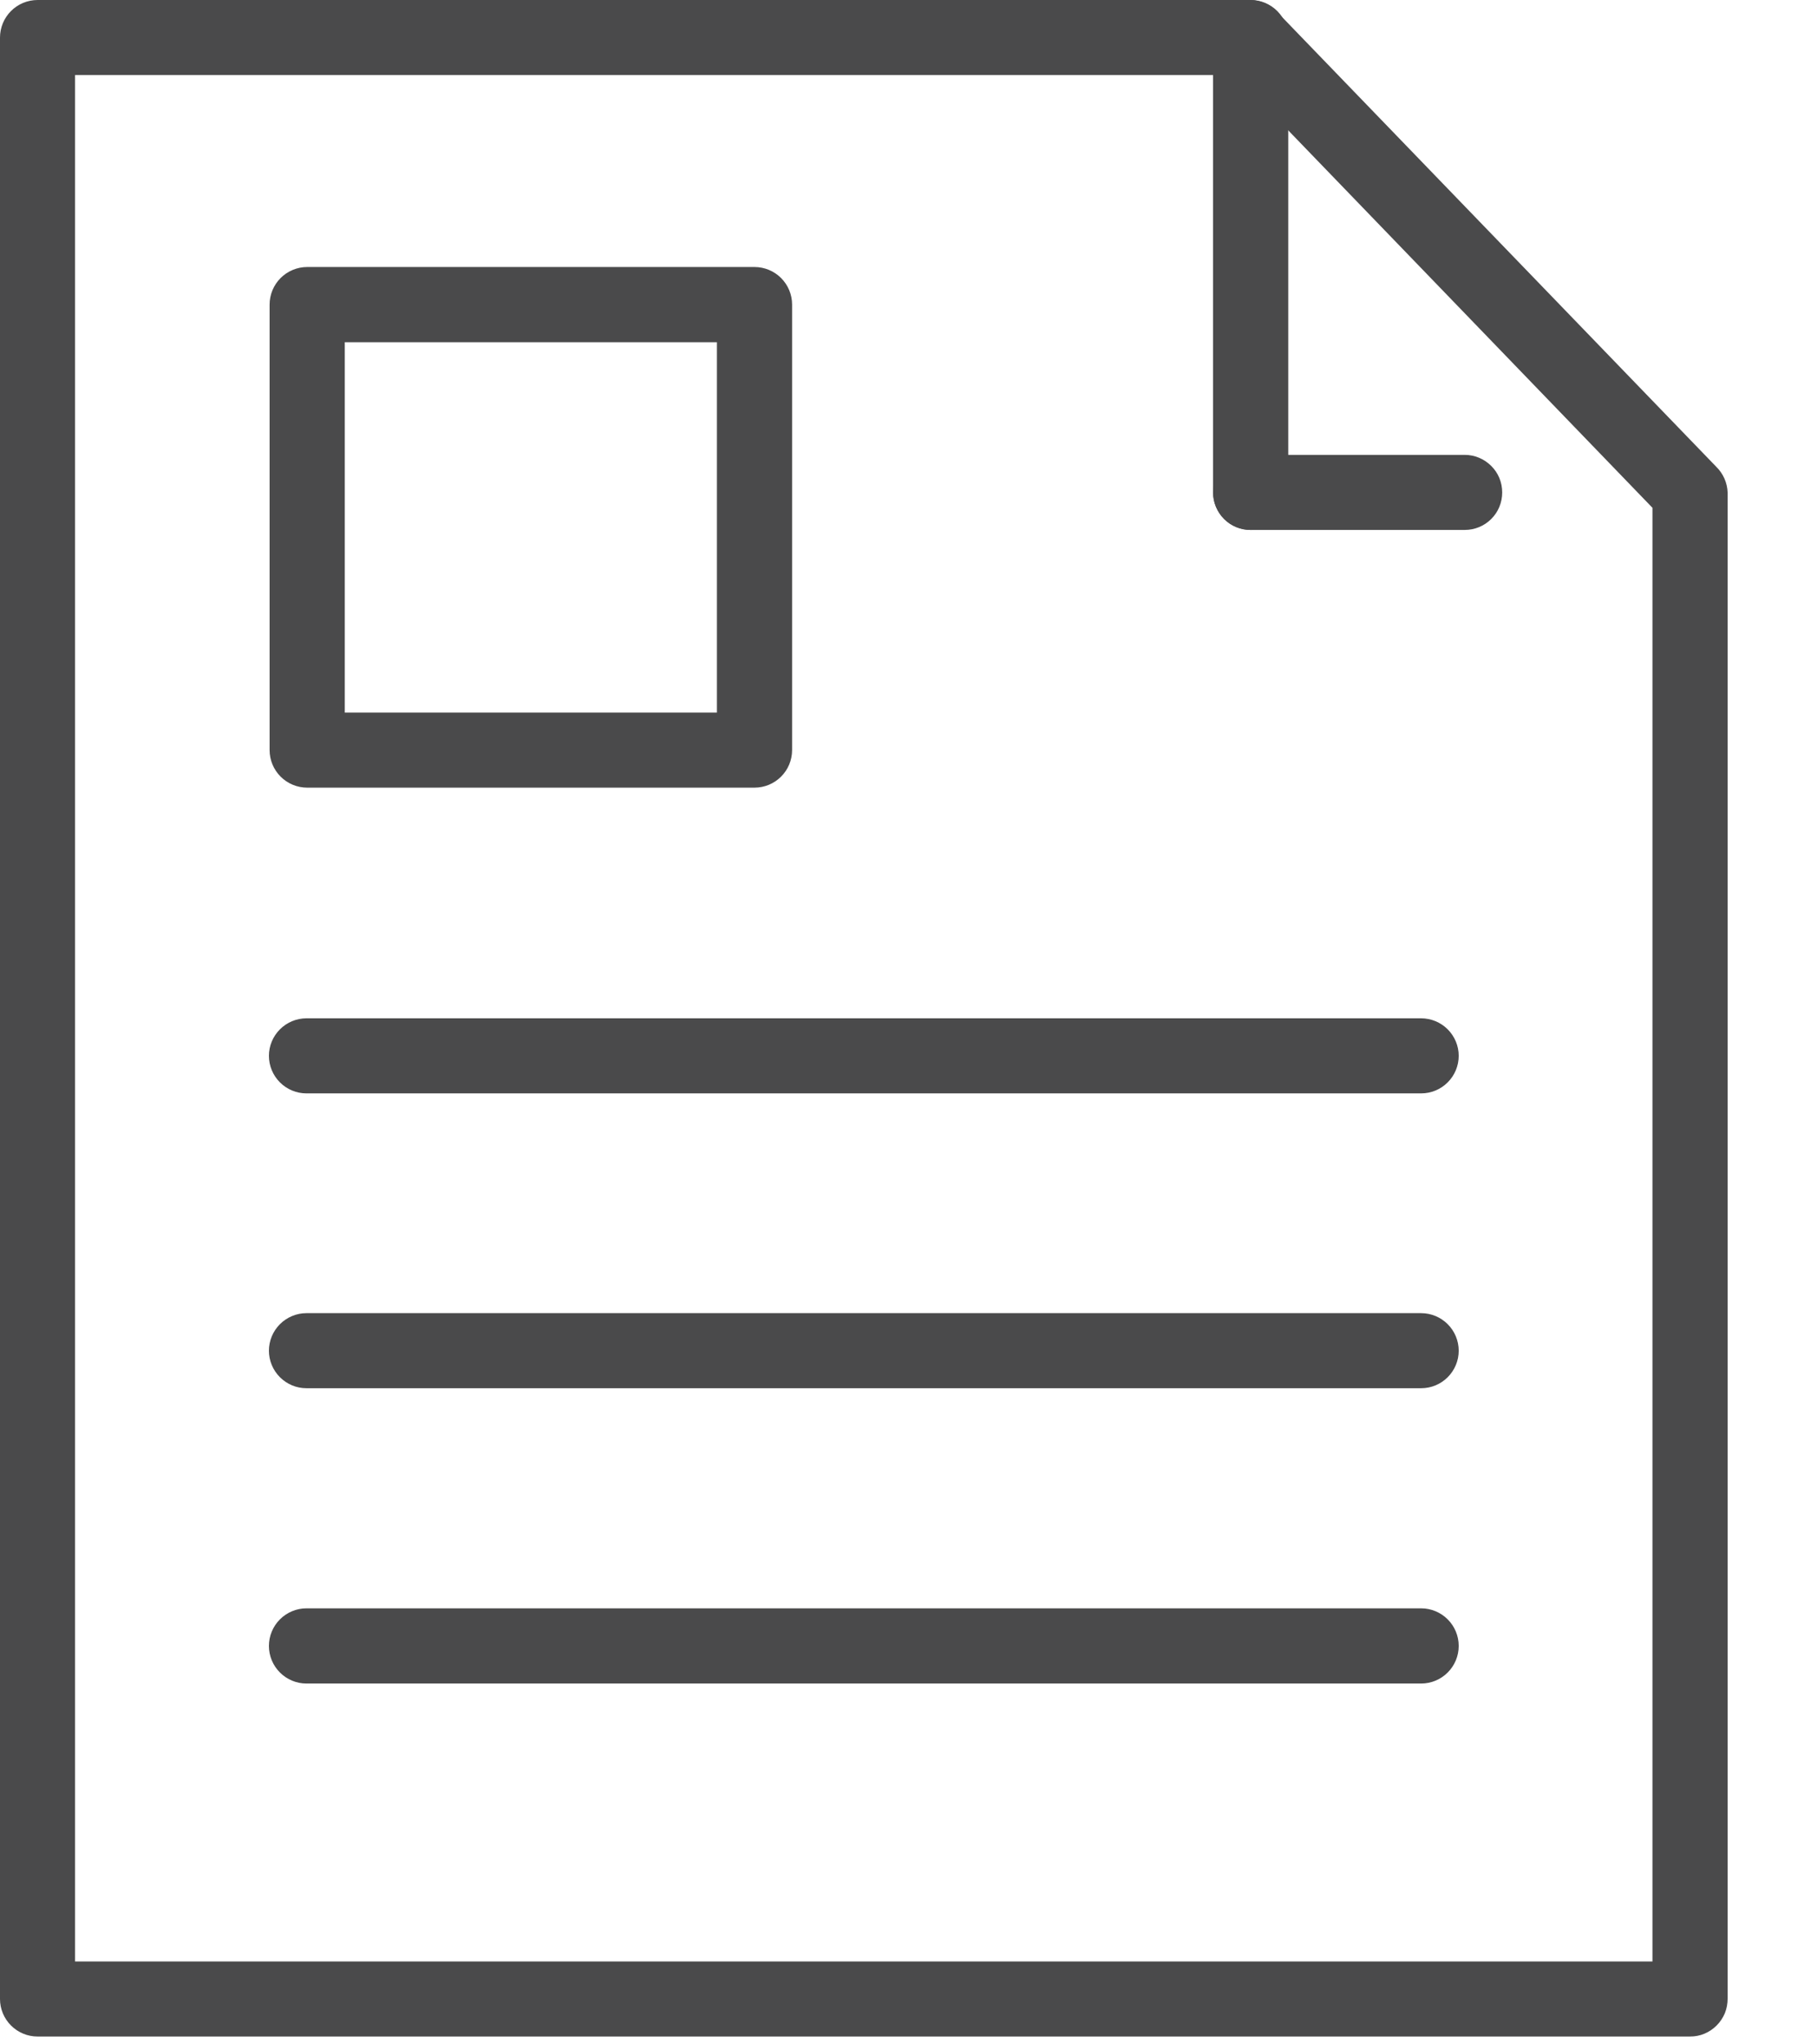
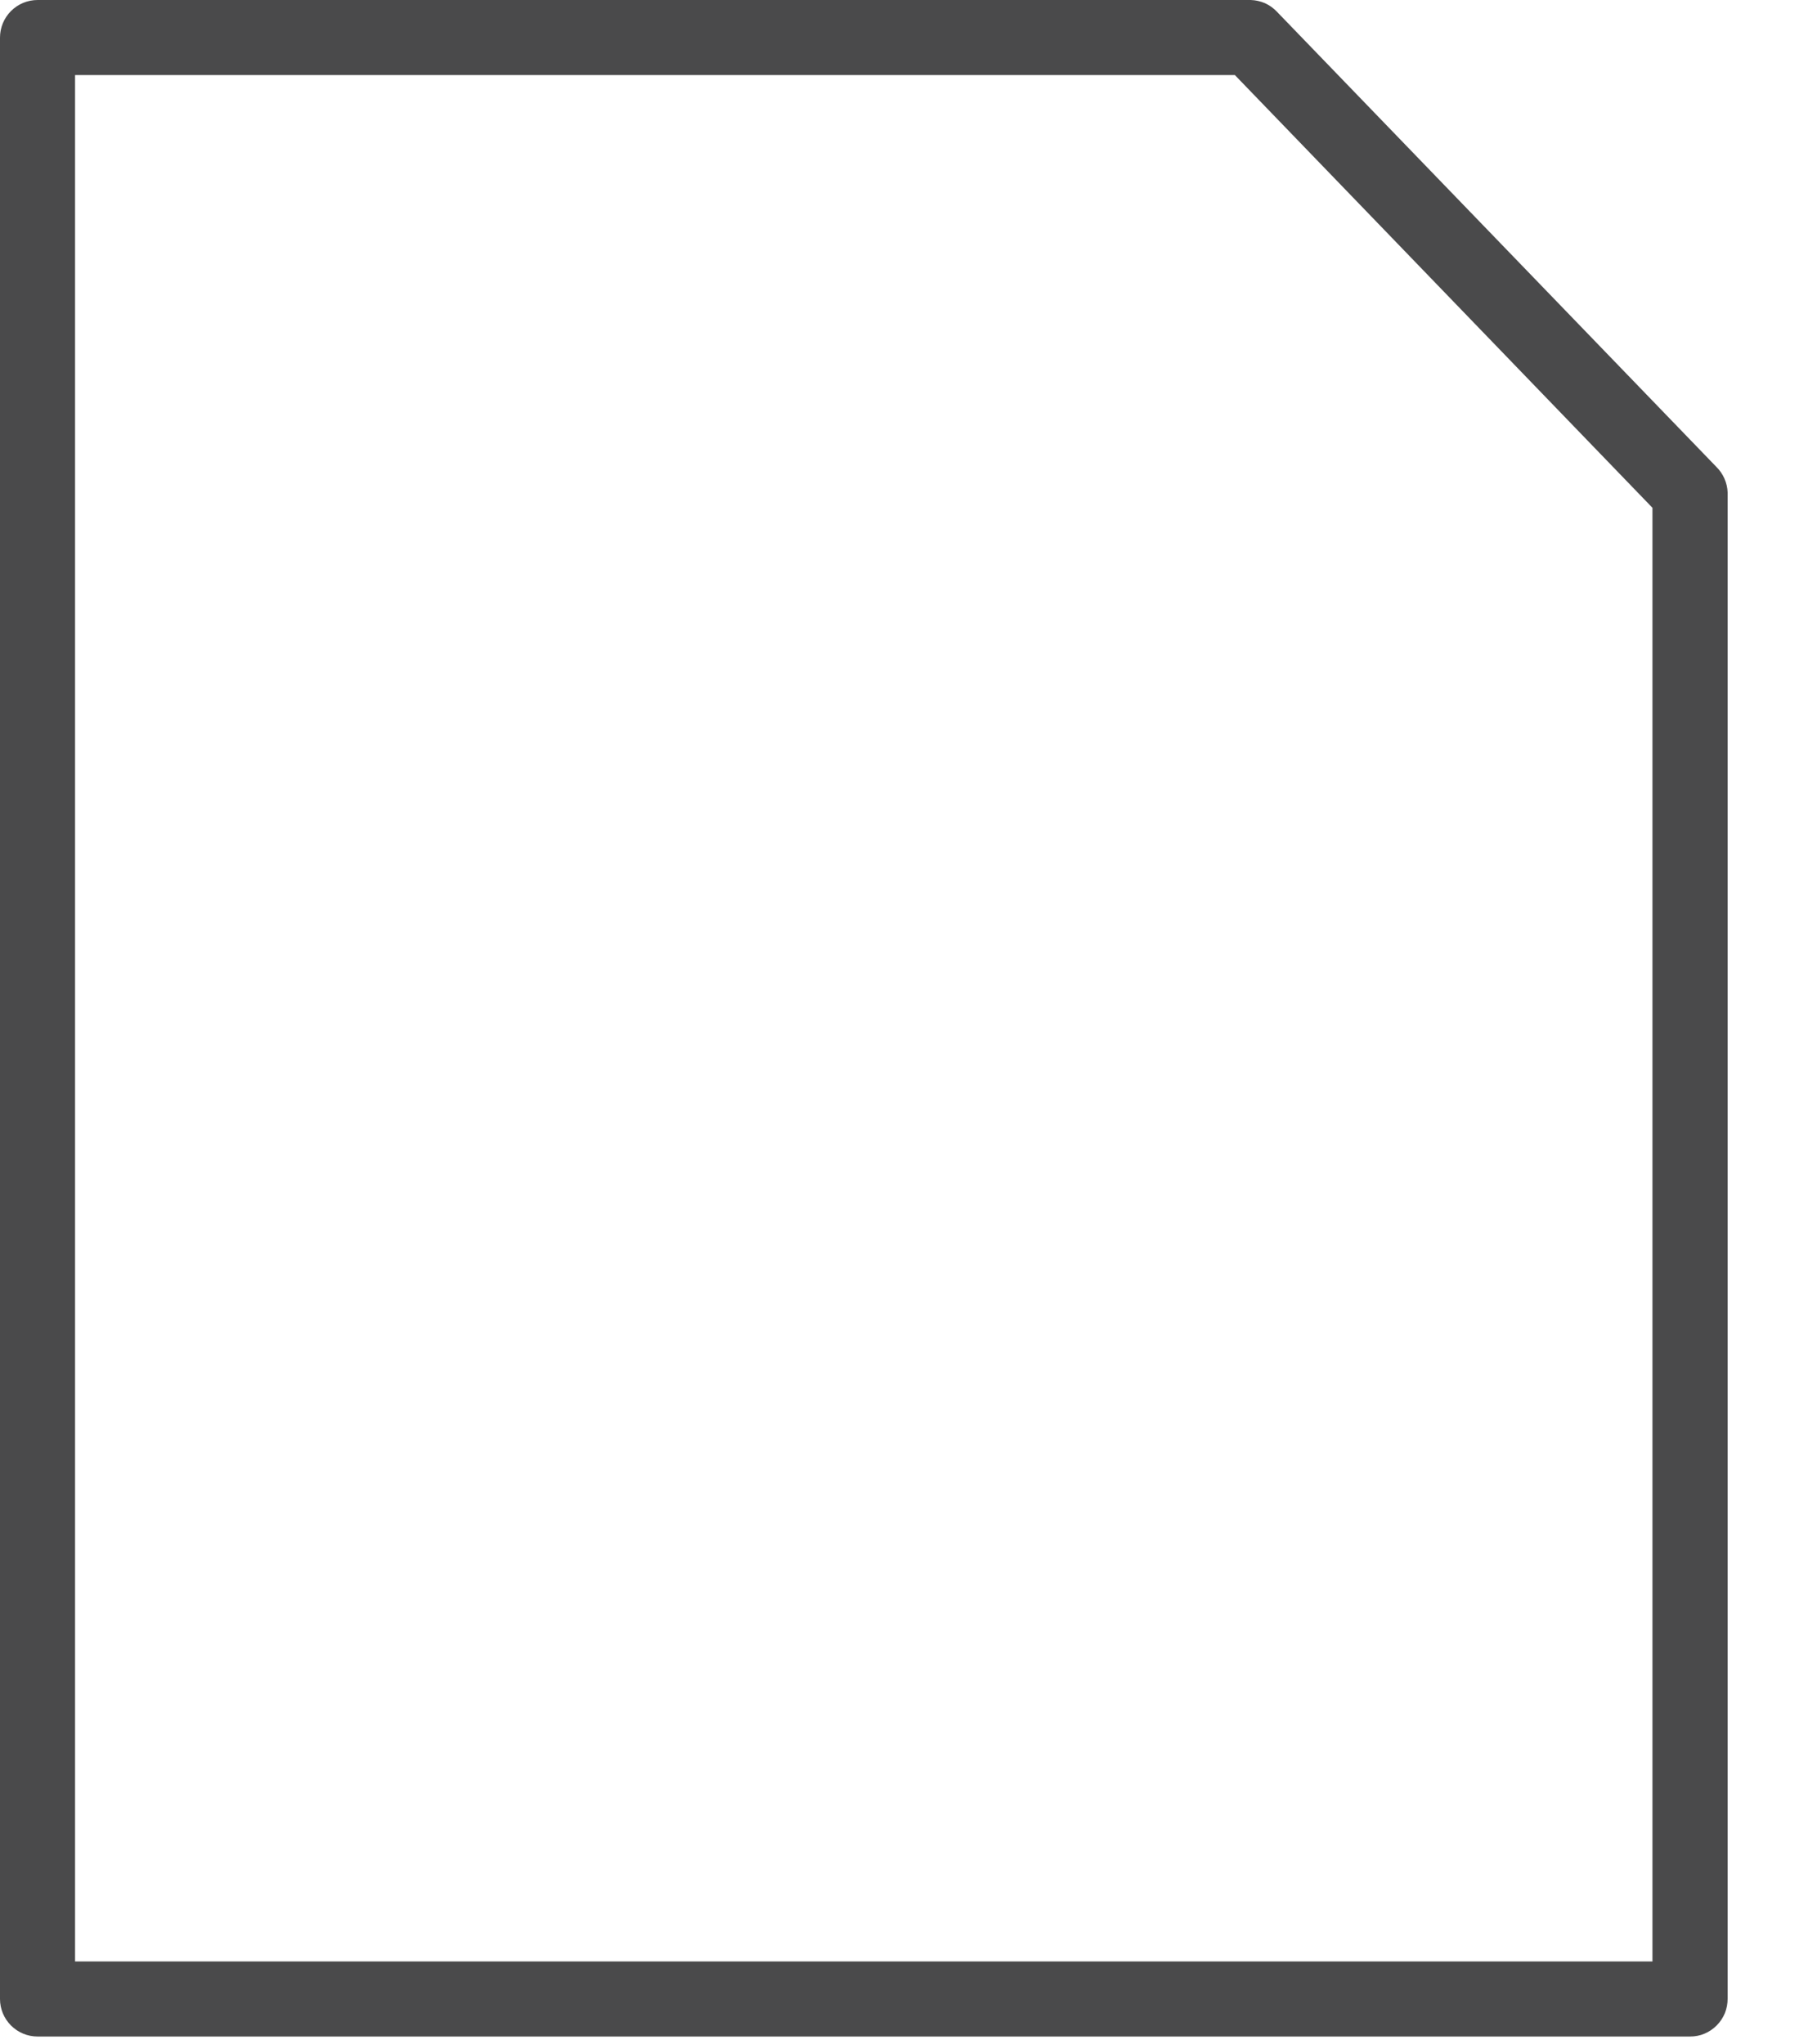
<svg xmlns="http://www.w3.org/2000/svg" width="16" height="18" viewBox="0 0 16 18" fill="none">
  <path d="M14.882 17.931H0.331C0.243 17.931 0.159 17.896 0.097 17.834C0.035 17.772 0 17.688 0 17.601V0.331C0 0.243 0.035 0.159 0.097 0.097C0.159 0.035 0.243 0 0.331 0H11.013C11.056 0.001 11.099 0.011 11.139 0.028C11.178 0.046 11.214 0.071 11.244 0.103L15.114 4.111C15.174 4.17 15.21 4.251 15.213 4.336V17.597C15.213 17.641 15.205 17.684 15.189 17.725C15.172 17.765 15.148 17.802 15.117 17.833C15.086 17.864 15.05 17.889 15.009 17.906C14.969 17.923 14.926 17.931 14.882 17.931ZM0.661 17.27H14.551V4.471L10.874 0.661H0.661V17.27Z" fill="#4A4A4B" />
-   <path d="M11.013 4.666C10.925 4.666 10.841 4.632 10.779 4.569C10.717 4.507 10.682 4.423 10.682 4.336V0.331C10.682 0.243 10.717 0.159 10.779 0.097C10.841 0.035 10.925 0 11.013 0C11.101 0 11.185 0.035 11.247 0.097C11.309 0.159 11.344 0.243 11.344 0.331V4.336C11.344 4.423 11.309 4.507 11.247 4.569C11.185 4.632 11.101 4.666 11.013 4.666Z" fill="#4A4A4B" />
-   <path d="M12.898 4.666H11.012C10.925 4.666 10.841 4.632 10.779 4.57C10.717 4.508 10.682 4.423 10.682 4.336C10.682 4.248 10.717 4.164 10.779 4.102C10.841 4.04 10.925 4.005 11.012 4.005H12.898C12.985 4.005 13.069 4.04 13.131 4.102C13.194 4.164 13.228 4.248 13.228 4.336C13.228 4.423 13.194 4.508 13.131 4.57C13.069 4.632 12.985 4.666 12.898 4.666ZM6.644 6.935H2.705C2.617 6.935 2.533 6.9 2.471 6.838C2.409 6.776 2.374 6.692 2.374 6.604V2.682C2.374 2.594 2.409 2.51 2.471 2.448C2.533 2.386 2.617 2.351 2.705 2.351H6.644C6.732 2.351 6.816 2.386 6.878 2.448C6.94 2.51 6.975 2.594 6.975 2.682V6.604C6.975 6.692 6.94 6.776 6.878 6.838C6.816 6.9 6.732 6.935 6.644 6.935ZM3.036 6.274H6.313V3.013H3.036V6.274ZM12.514 9.627H2.698C2.611 9.627 2.527 9.592 2.465 9.53C2.403 9.468 2.368 9.384 2.368 9.296C2.368 9.209 2.403 9.125 2.465 9.063C2.527 9.001 2.611 8.966 2.698 8.966H12.514C12.602 8.966 12.686 9.001 12.748 9.063C12.81 9.125 12.845 9.209 12.845 9.296C12.845 9.384 12.81 9.468 12.748 9.53C12.686 9.592 12.602 9.627 12.514 9.627ZM12.514 12.223H2.698C2.611 12.223 2.527 12.188 2.465 12.126C2.403 12.064 2.368 11.98 2.368 11.893C2.368 11.805 2.403 11.721 2.465 11.659C2.527 11.597 2.611 11.562 2.698 11.562H12.514C12.602 11.562 12.686 11.597 12.748 11.659C12.81 11.721 12.845 11.805 12.845 11.893C12.845 11.98 12.81 12.064 12.748 12.126C12.686 12.188 12.602 12.223 12.514 12.223ZM12.514 14.823H2.698C2.611 14.823 2.527 14.788 2.465 14.726C2.403 14.664 2.368 14.58 2.368 14.492C2.368 14.404 2.403 14.32 2.465 14.258C2.527 14.196 2.611 14.161 2.698 14.161H12.514C12.602 14.161 12.686 14.196 12.748 14.258C12.81 14.32 12.845 14.404 12.845 14.492C12.845 14.58 12.81 14.664 12.748 14.726C12.686 14.788 12.602 14.823 12.514 14.823Z" fill="#4A4A4B" />
</svg>